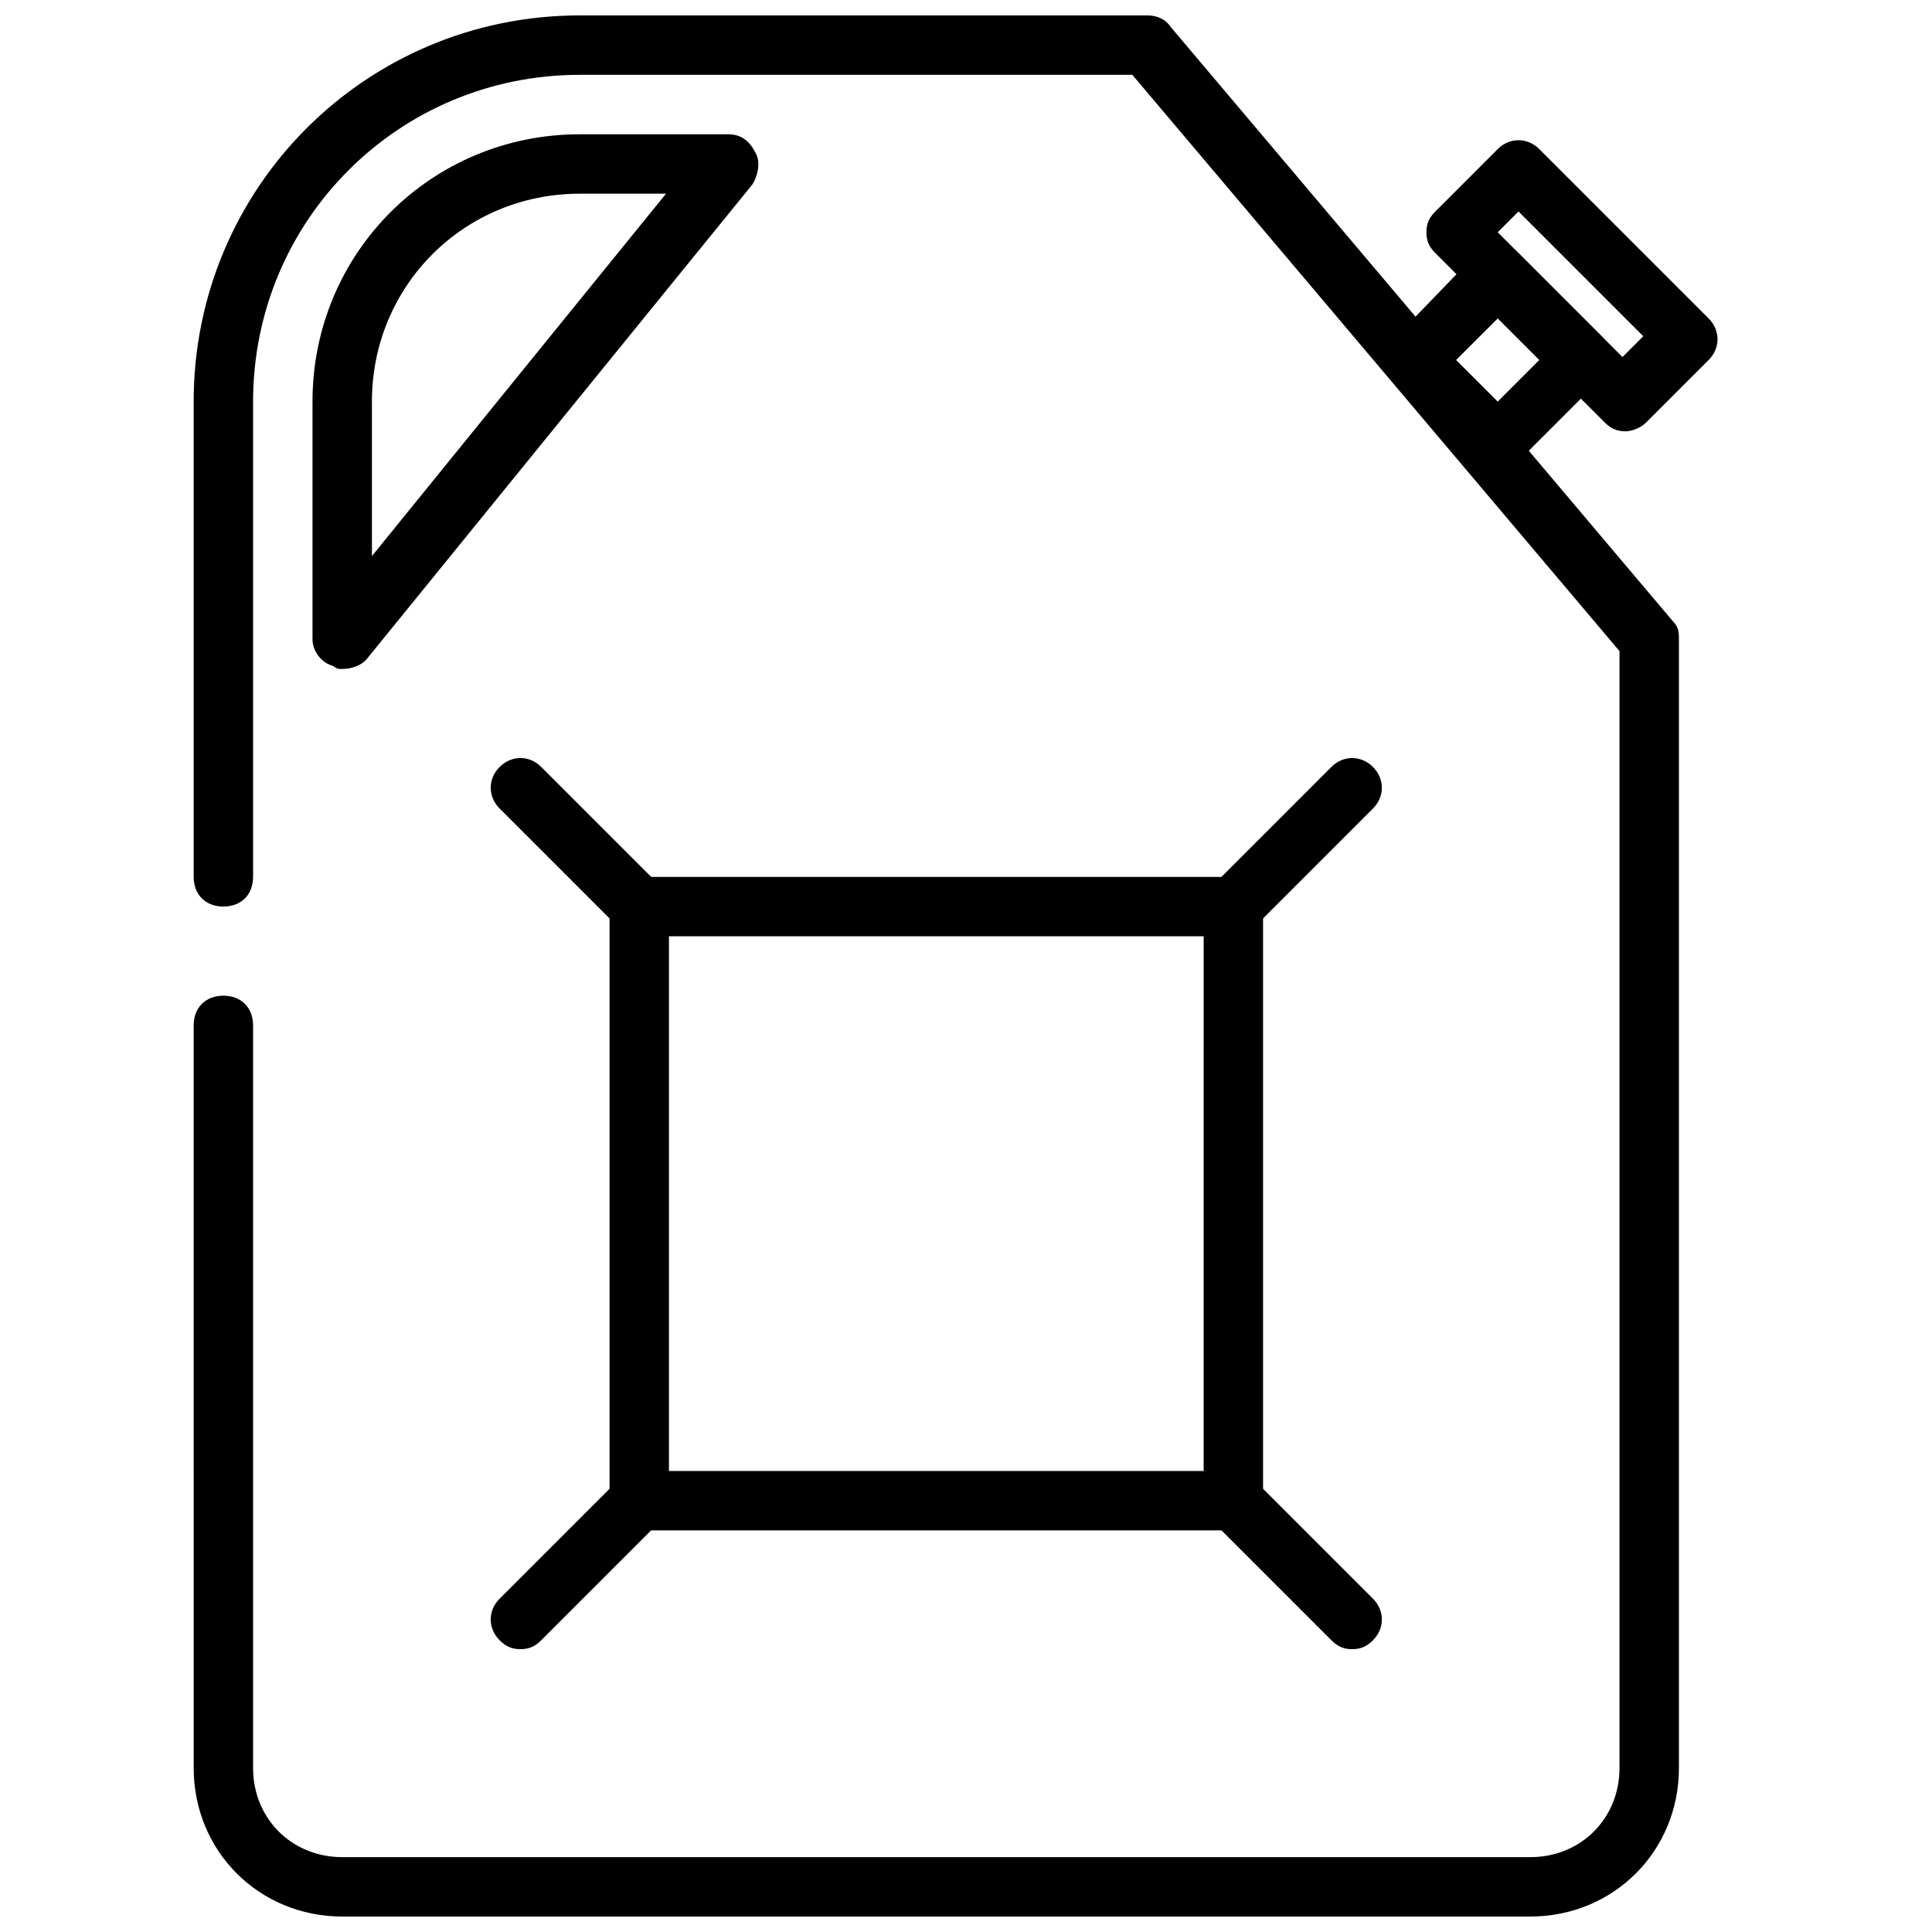
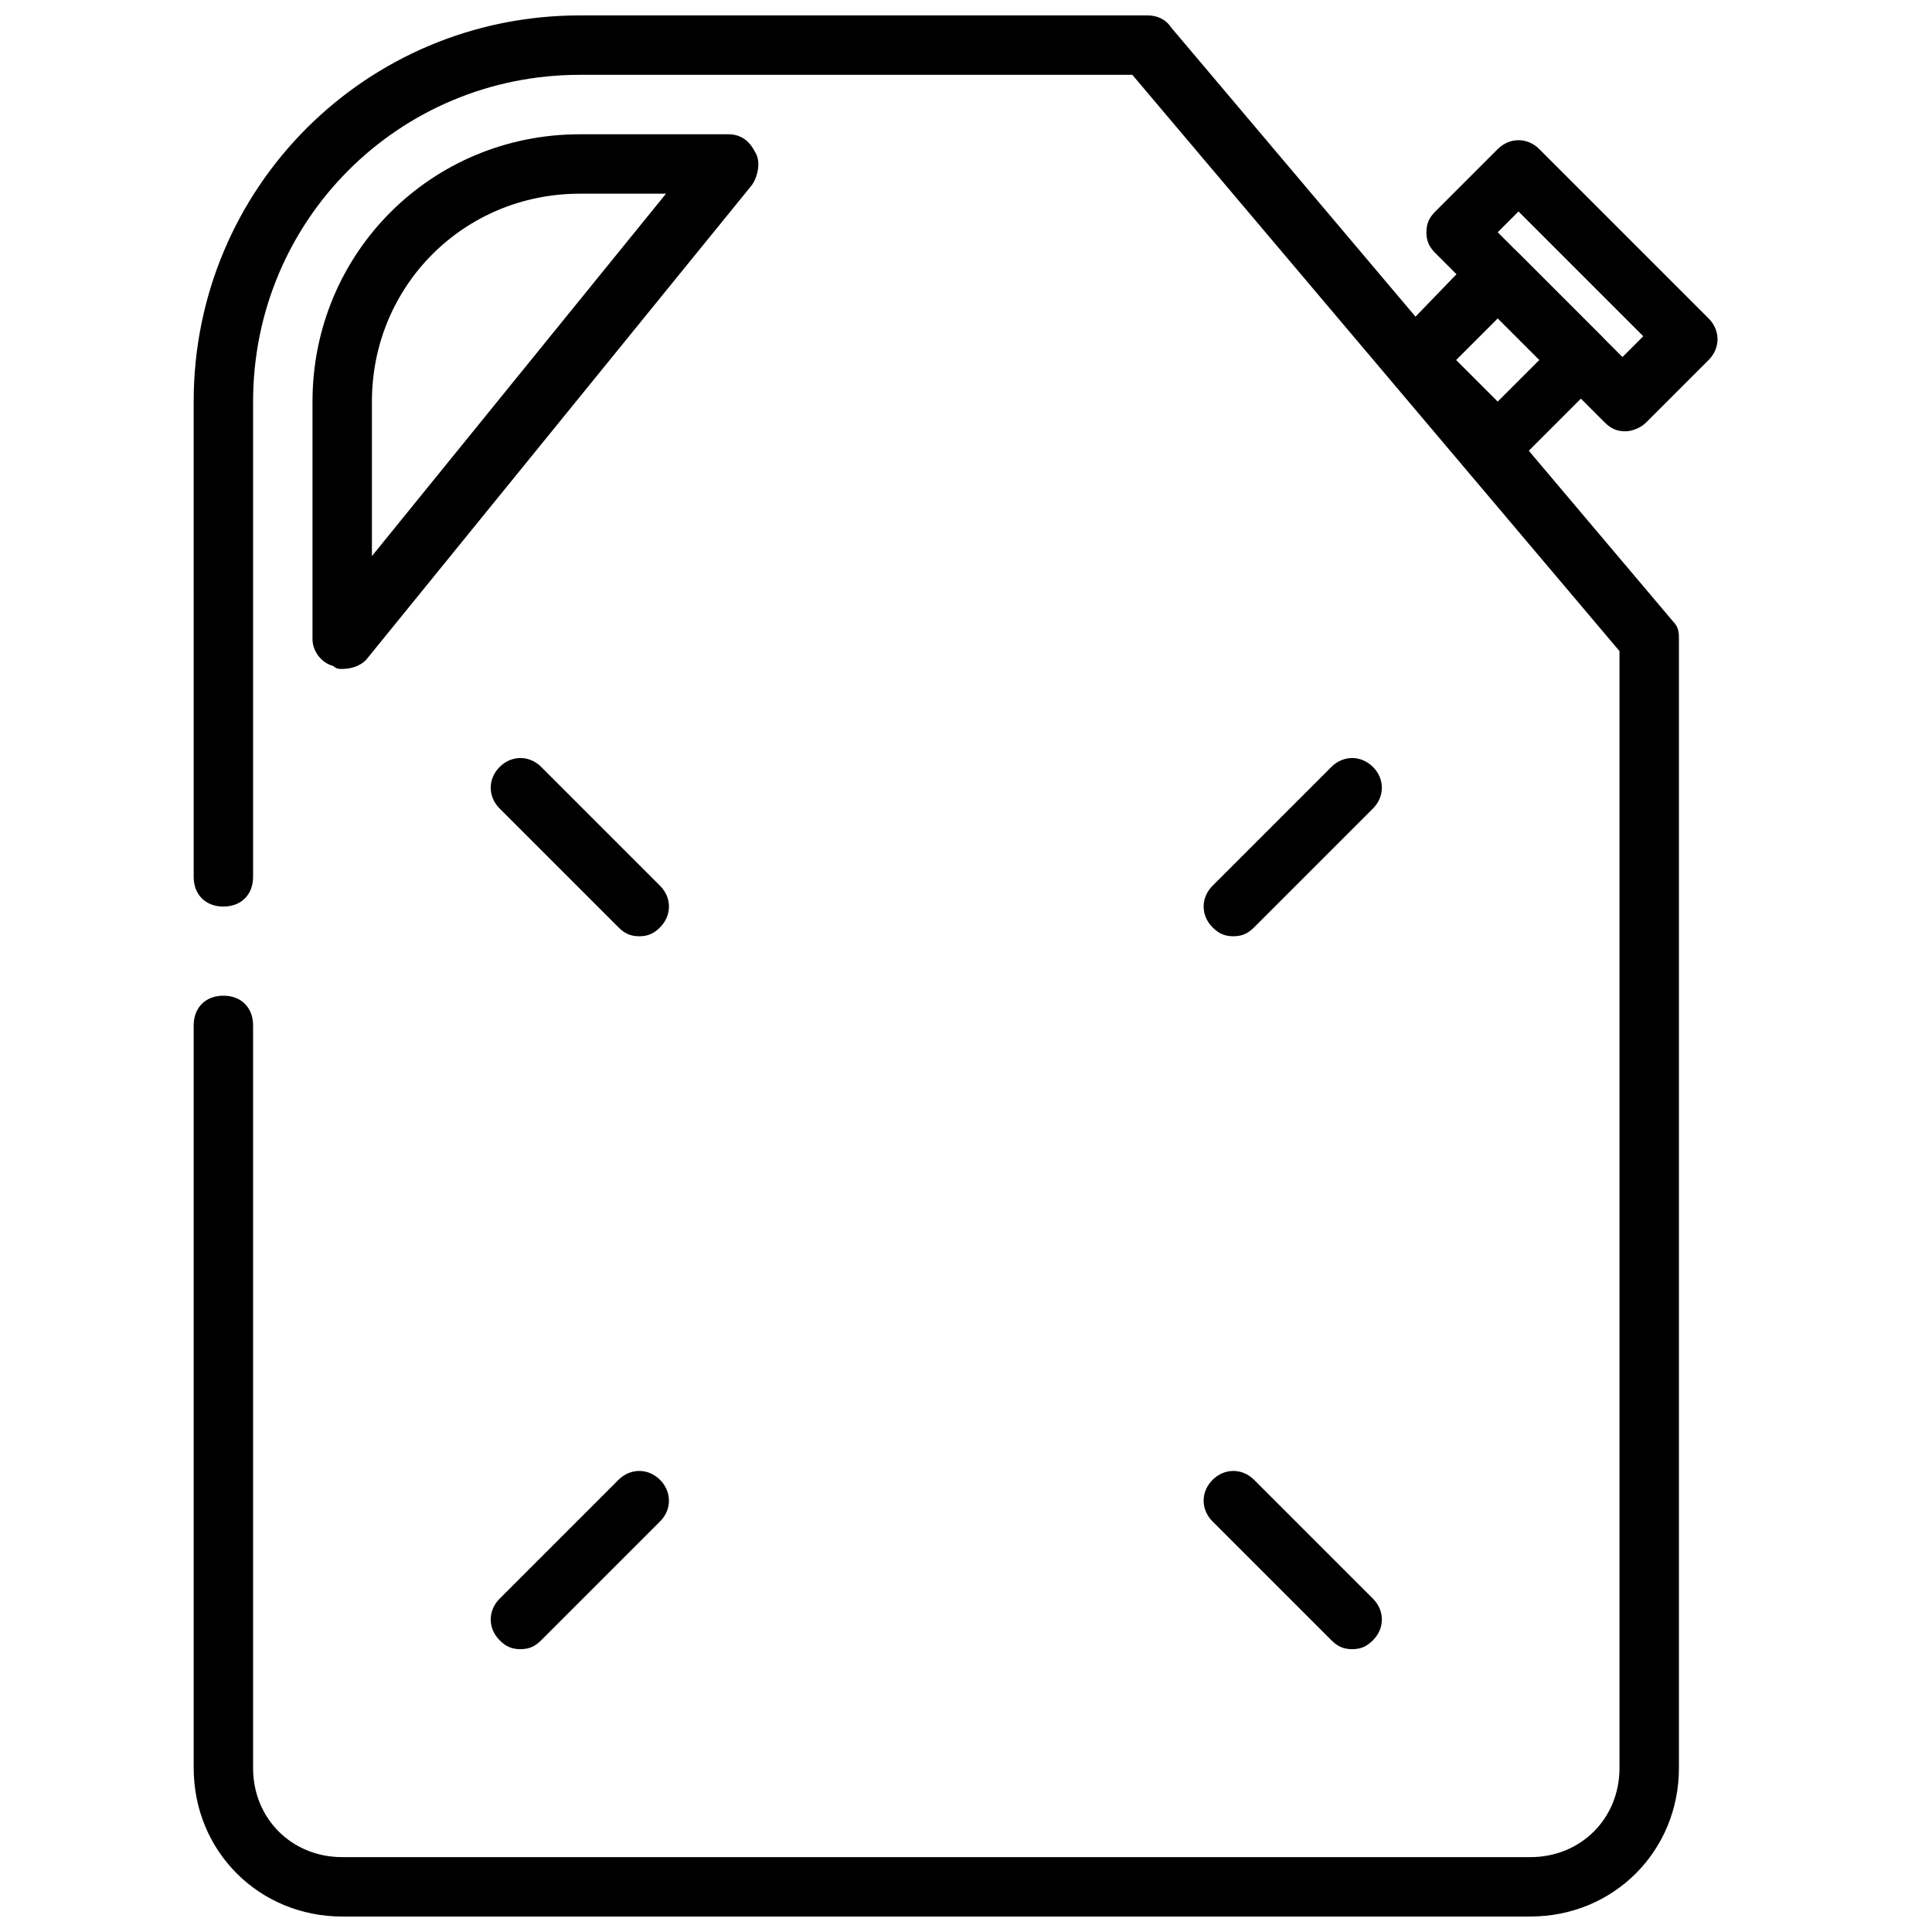
<svg xmlns="http://www.w3.org/2000/svg" width="800px" height="800px" version="1.1" viewBox="144 144 512 512">
  <defs>
    <clipPath id="a">
      <path d="m195 148.09h394v503.81h-394z" />
    </clipPath>
  </defs>
  <g clip-path="url(#a)">
    <path d="m549.57 651.9h-314.88c-22.043 0-39.359-17.32-39.359-39.359l-0.004-196.8c0-4.723 3.148-7.871 7.871-7.871 4.723 0 7.871 3.148 7.871 7.871v196.8c0 13.383 10.234 23.617 23.617 23.617h314.88c13.383 0 23.617-10.234 23.617-23.617v-295.99l-129.1-152.72h-146.42c-48.02 0-86.594 38.574-86.594 86.594v125.95c0 4.723-3.148 7.871-7.871 7.871-4.723 0-7.871-3.148-7.871-7.871l-0.004-125.95c0-56.68 45.66-102.34 102.34-102.34h150.36c2.363 0 4.723 0.789 6.297 3.148l133.04 157.44c1.574 1.574 1.574 3.148 1.574 4.723v299.14c-0.004 22.043-17.32 39.359-39.363 39.359z" />
  </g>
  <path d="m234.69 321.28c-0.789 0-1.574 0-2.363-0.789-3.148-0.785-5.512-3.934-5.512-7.082v-62.977c0-39.359 31.488-70.848 70.848-70.848h39.359c3.148 0 5.512 1.574 7.086 4.723 1.574 2.363 0.789 6.297-0.789 8.66l-102.34 125.95c-1.57 1.574-3.934 2.359-6.293 2.359zm62.977-125.95c-30.699 0-55.105 24.402-55.105 55.105v40.934l77.934-96.039z" />
  <path d="m574.76 258.3c-2.363 0-3.938-0.789-5.512-2.363l-44.871-44.867c-1.574-1.574-2.363-3.148-2.363-5.512 0-2.363 0.789-3.938 2.363-5.512l16.531-16.531c3.148-3.148 7.871-3.148 11.02 0l44.871 44.871c3.148 3.148 3.148 7.871 0 11.02l-16.531 16.531c-1.57 1.578-3.934 2.363-5.508 2.363zm-33.852-52.742 33.062 33.062 5.512-5.512-33.062-33.062z" />
  <path d="m540.91 269.32c-2.363 0-3.938-0.789-5.512-2.363l-22.043-22.043c-3.148-3.148-3.148-7.871 0-11.02l22.047-22.828c3.148-3.148 7.871-3.148 11.02 0l22.043 22.043c1.574 1.574 2.363 3.148 2.363 5.512s-0.789 3.938-2.363 5.512l-22.043 22.043c-0.785 2.356-3.148 3.144-5.512 3.144zm-11.02-29.914 11.02 11.02 11.02-11.02-11.02-11.02z" />
-   <path d="m470.85 549.57h-157.44c-4.723 0-7.871-3.148-7.871-7.871v-157.44c0-4.723 3.148-7.871 7.871-7.871h157.44c4.723 0 7.871 3.148 7.871 7.871v157.44c0 4.723-3.148 7.871-7.871 7.871zm-149.57-15.742h141.7l0.004-141.7h-141.7z" />
  <path d="m313.41 392.12c-2.363 0-3.938-0.789-5.512-2.363l-31.488-31.488c-3.148-3.148-3.148-7.871 0-11.02 3.148-3.148 7.871-3.148 11.02 0l31.488 31.488c3.148 3.148 3.148 7.871 0 11.02-1.57 1.578-3.144 2.363-5.508 2.363z" />
  <path d="m281.92 581.05c-2.363 0-3.938-0.789-5.512-2.363-3.148-3.148-3.148-7.871 0-11.02l31.488-31.488c3.148-3.148 7.871-3.148 11.02 0 3.148 3.148 3.148 7.871 0 11.02l-31.488 31.488c-1.57 1.578-3.144 2.363-5.508 2.363z" />
  <path d="m470.85 392.12c-2.363 0-3.938-0.789-5.512-2.363-3.148-3.148-3.148-7.871 0-11.02l31.488-31.488c3.148-3.148 7.871-3.148 11.02 0 3.148 3.148 3.148 7.871 0 11.02l-31.488 31.488c-1.574 1.578-3.148 2.363-5.508 2.363z" />
  <path d="m502.34 581.05c-2.363 0-3.938-0.789-5.512-2.363l-31.488-31.488c-3.148-3.148-3.148-7.871 0-11.02 3.148-3.148 7.871-3.148 11.02 0l31.488 31.488c3.148 3.148 3.148 7.871 0 11.02-1.574 1.578-3.148 2.363-5.508 2.363z" />
</svg>